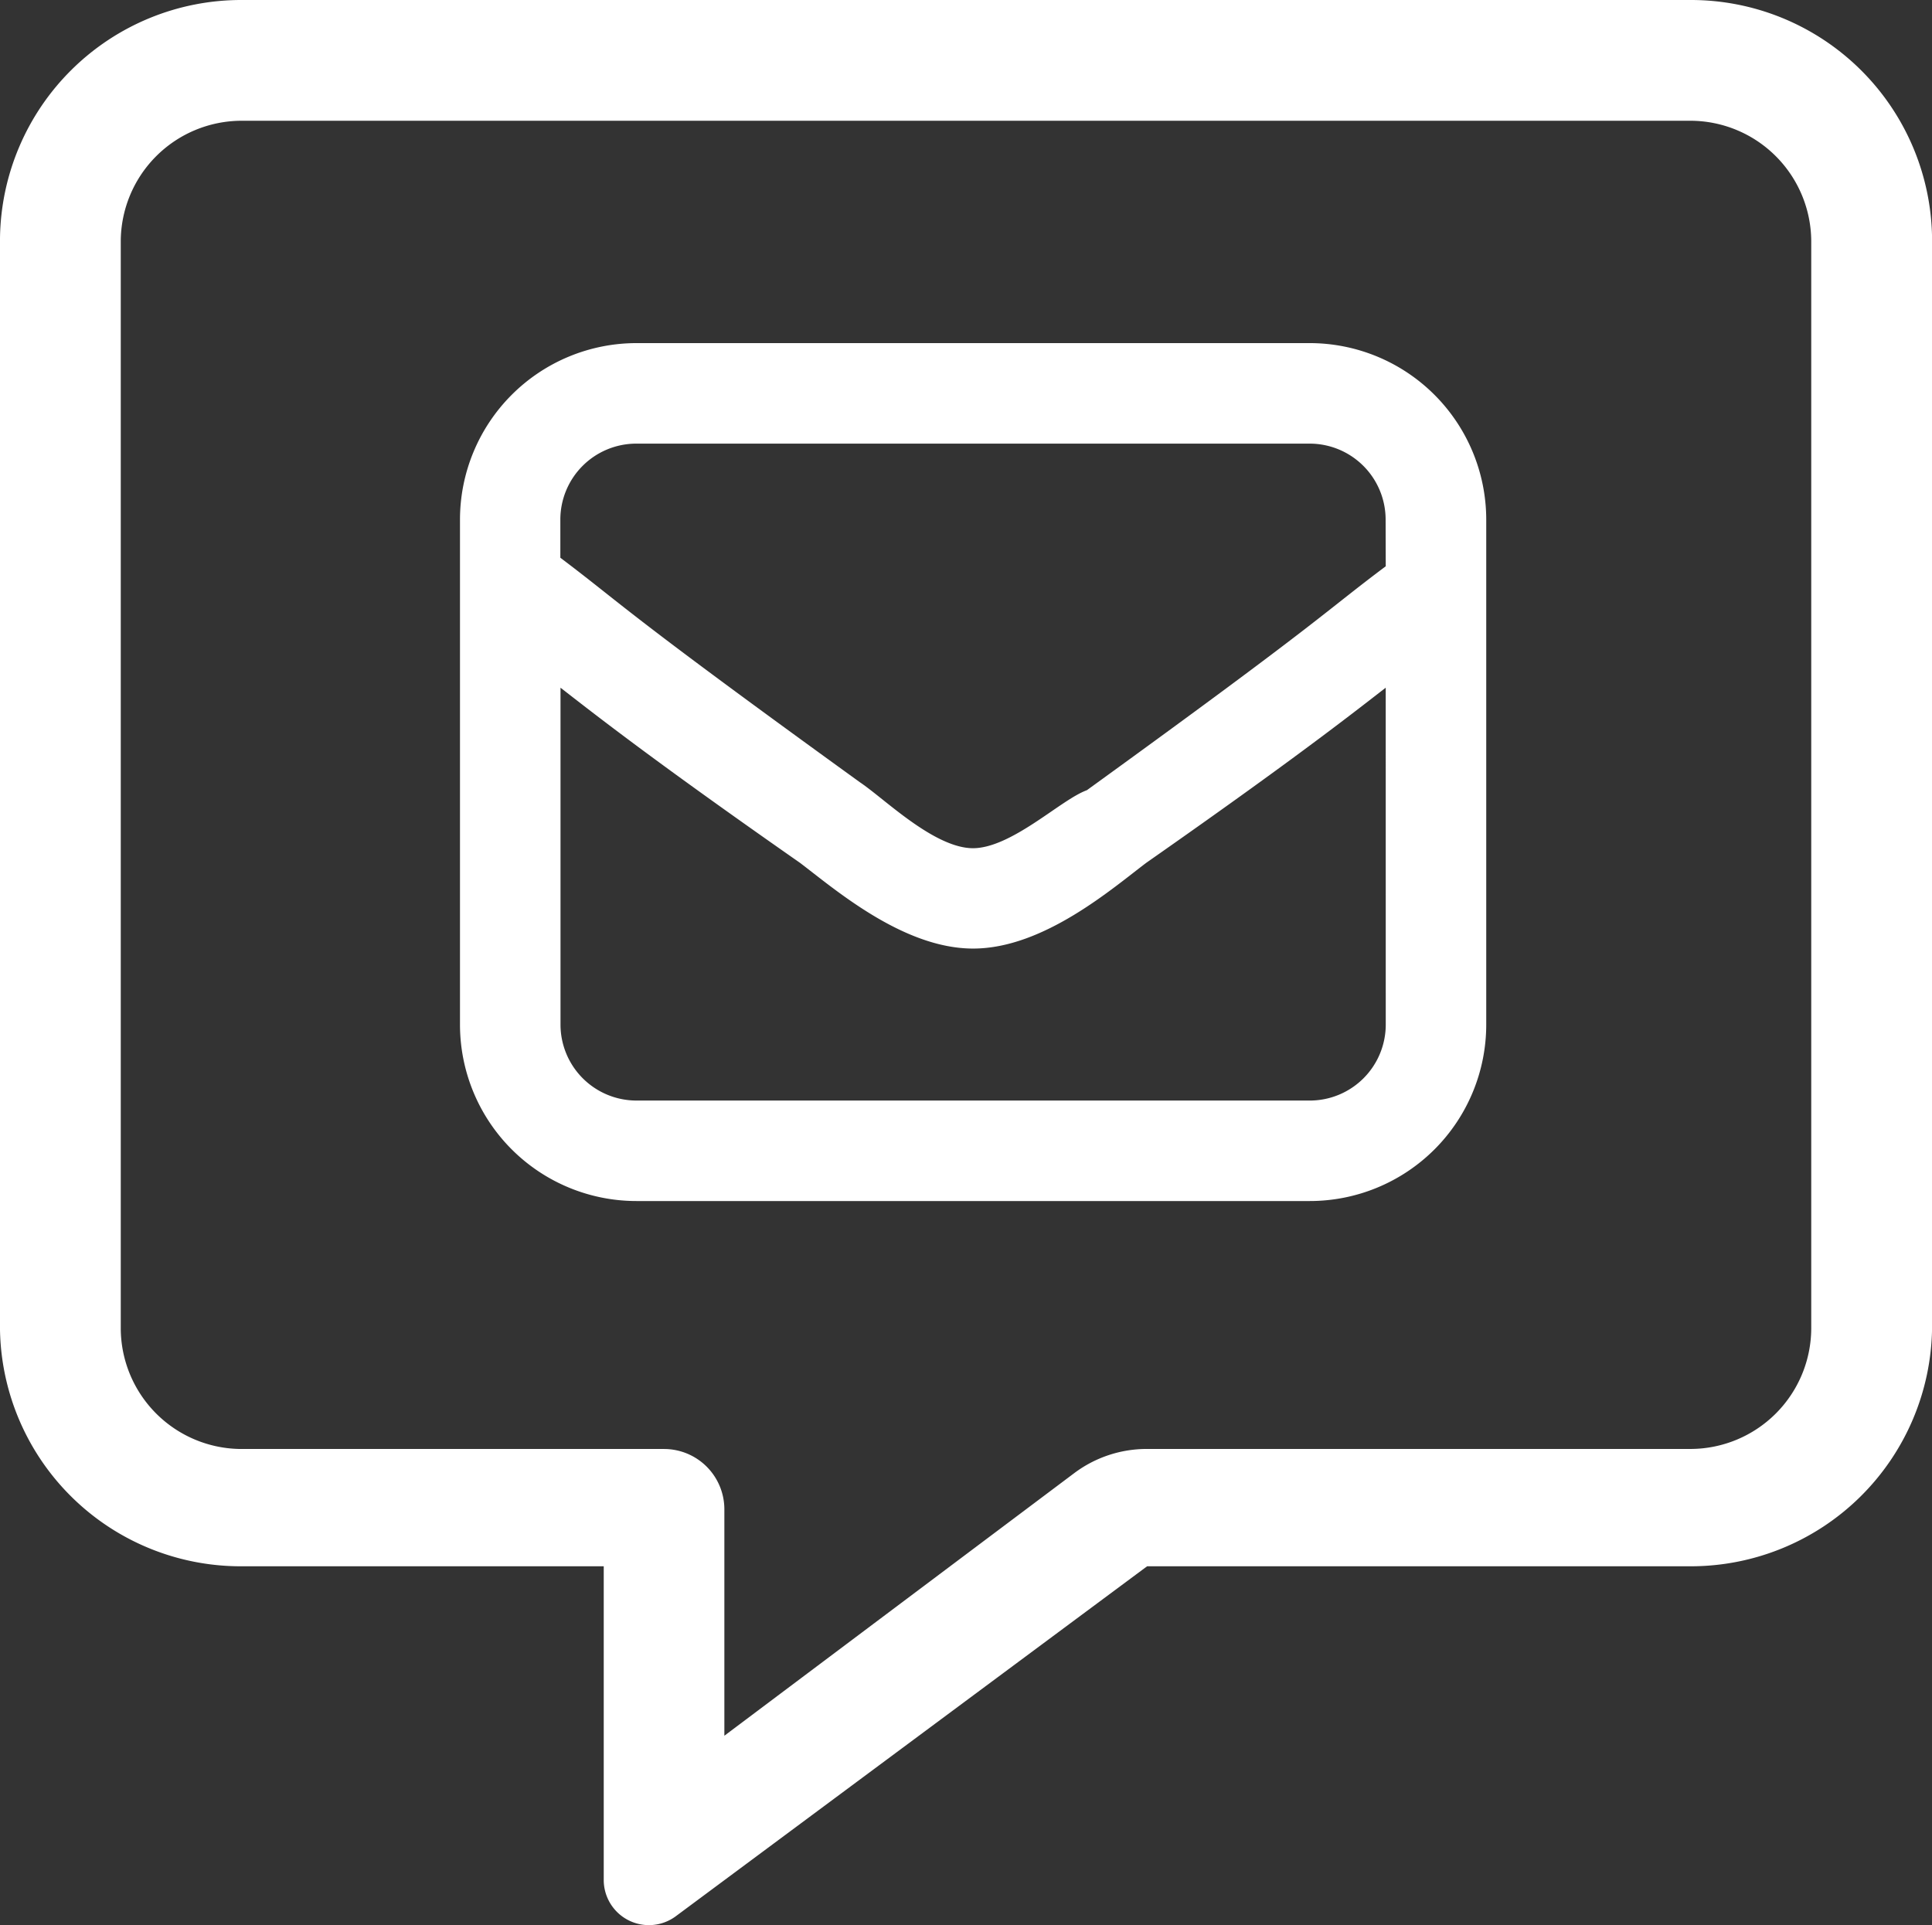
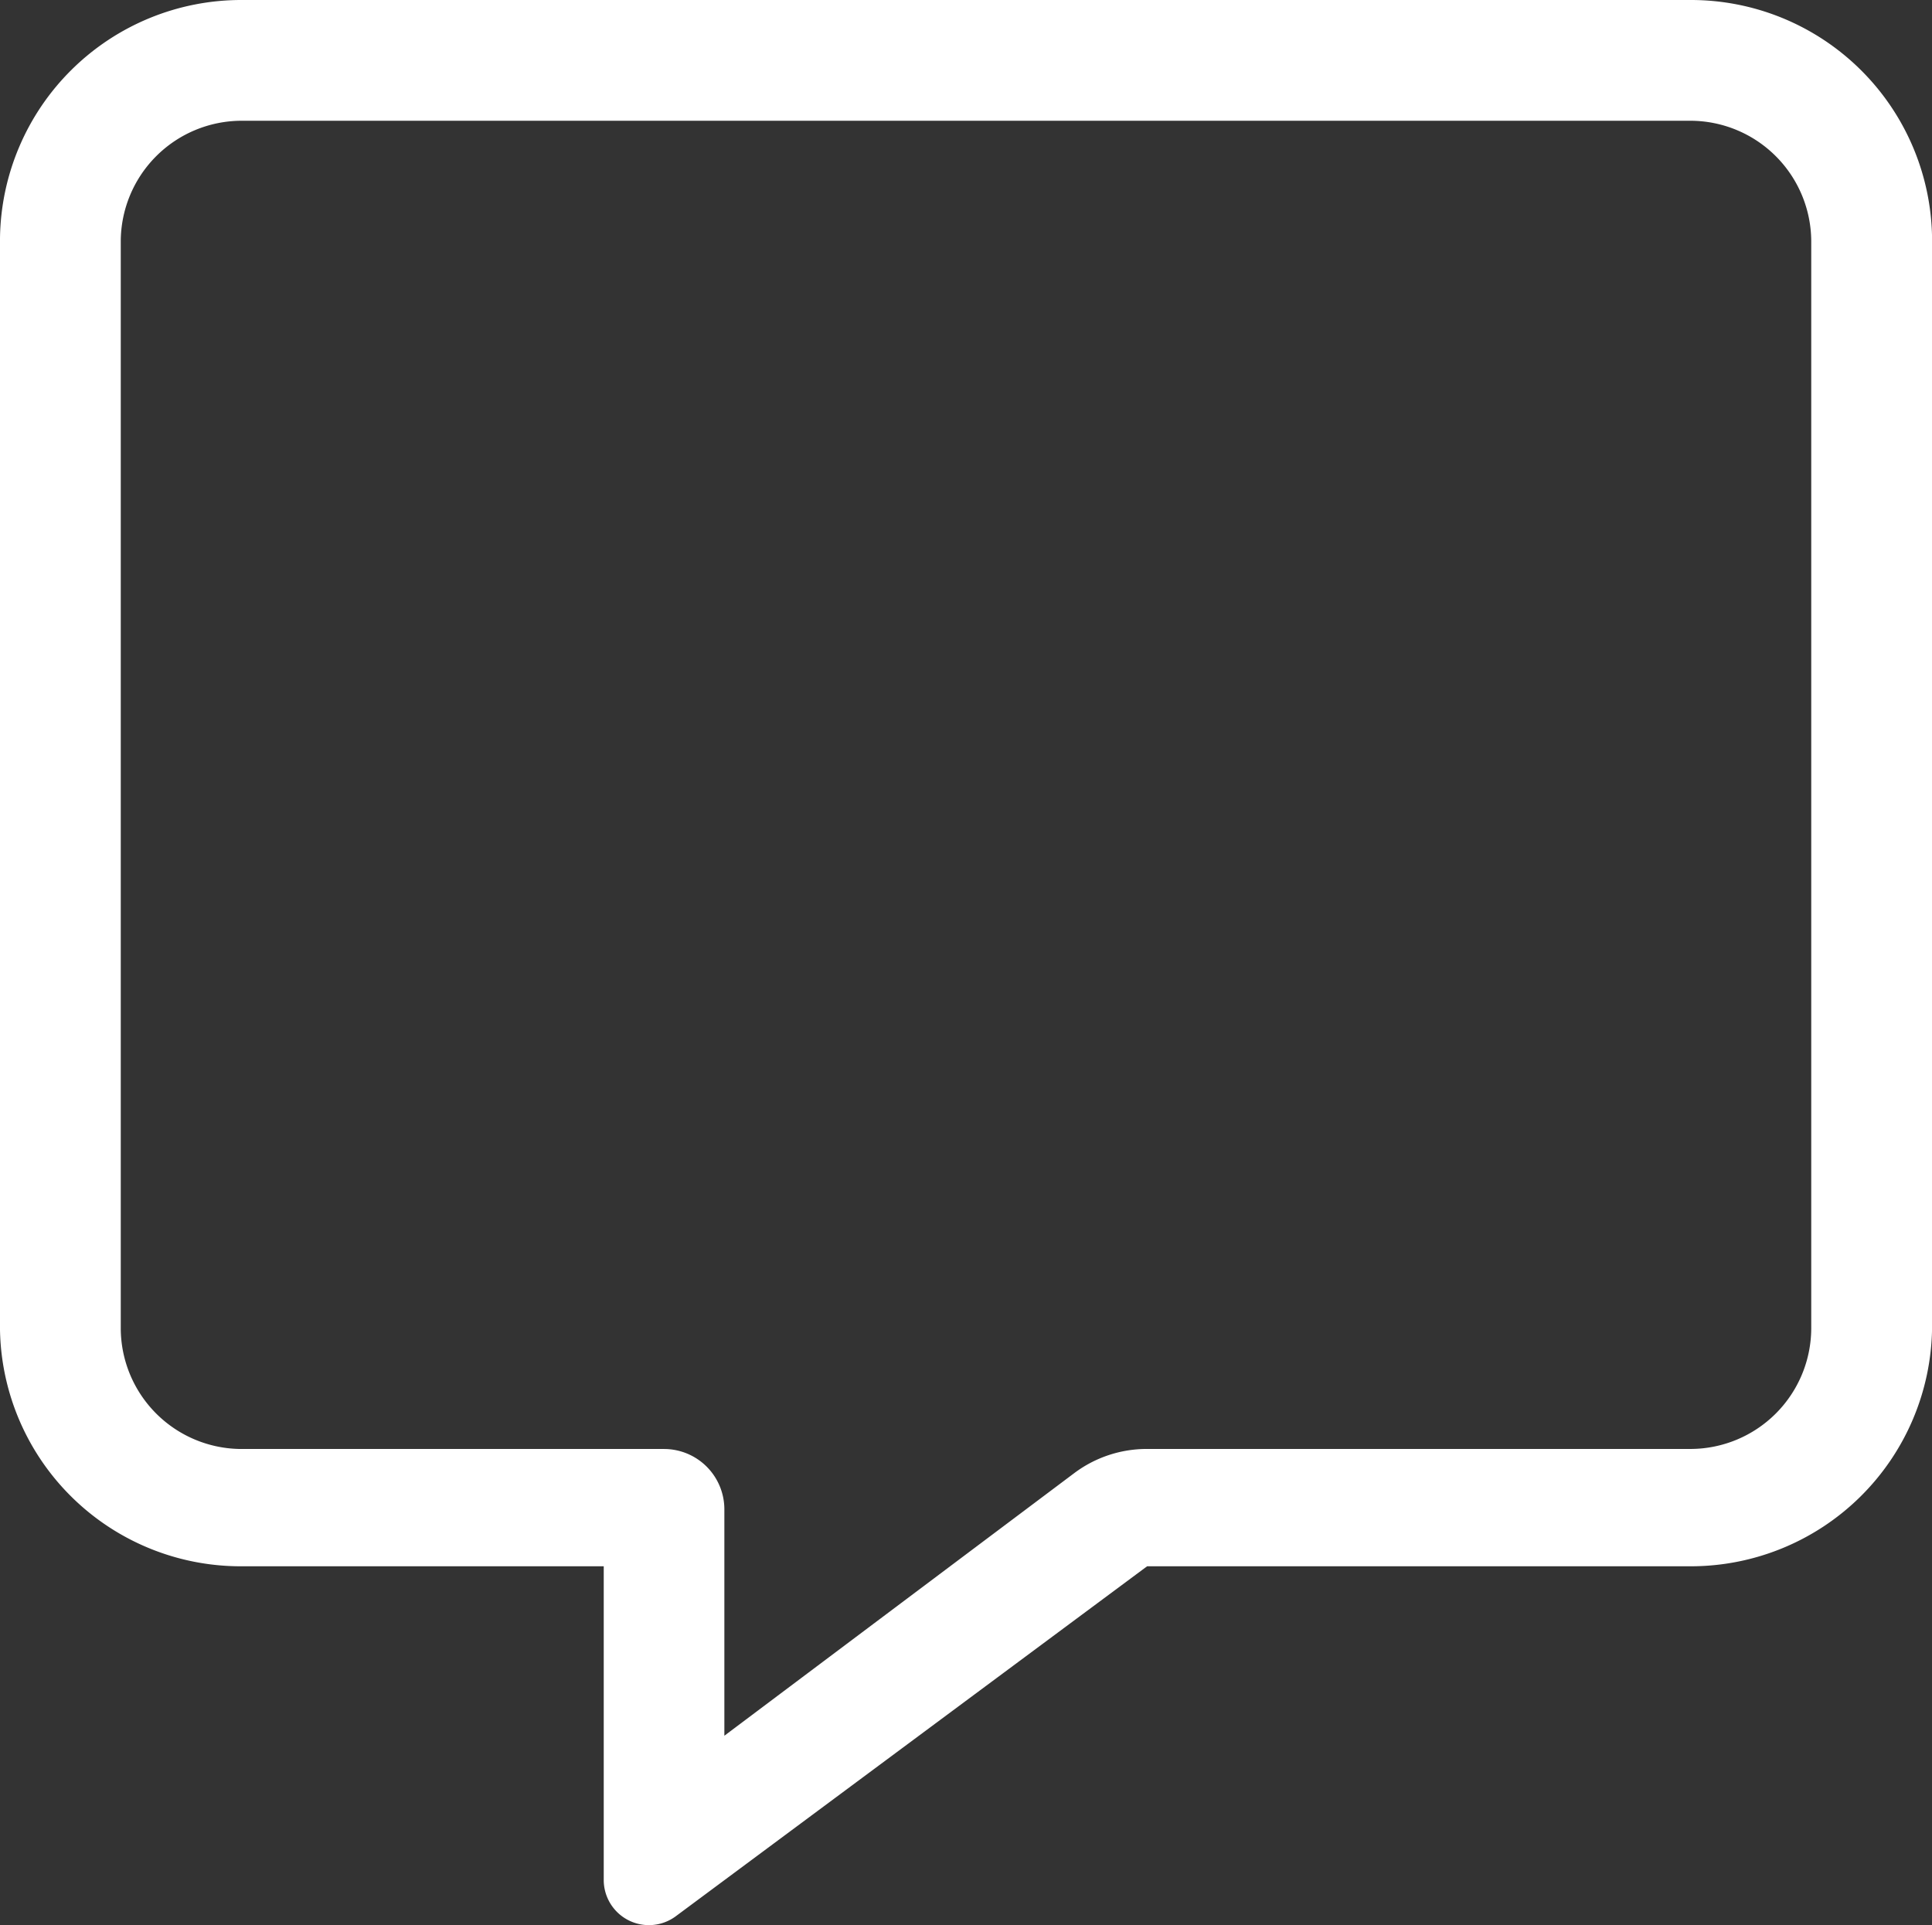
<svg xmlns="http://www.w3.org/2000/svg" width="59.083" height="58.877" viewBox="0 0 59.083 58.877">
  <rect x="0" y="0" width="59.083" height="58.877" fill="#333333" stroke="none" />
  <g id="Group_5333" data-name="Group 5333" transform="translate(-11273 -2260.121)">
    <path id="Path_4454" data-name="Path 4454" d="M51.7,0H7.385A7.379,7.379,0,0,0,0,7.282v33.13A7.361,7.361,0,0,0,7.385,47.9H18.463V57.49A1.381,1.381,0,0,0,20.67,58.6L35.08,47.9H51.7a7.379,7.379,0,0,0,7.385-7.282V7.282A7.375,7.375,0,0,0,51.7,0ZM55.39,40.62A3.7,3.7,0,0,1,51.7,44.312H35.069a3.693,3.693,0,0,0-2.217.739l-10.7,8.031V46.159a1.846,1.846,0,0,0-1.846-1.846H7.385A3.7,3.7,0,0,1,3.693,40.62V7.385A3.7,3.7,0,0,1,7.385,3.693H51.7A3.7,3.7,0,0,1,55.39,7.385Z" transform="translate(11273 2260.121)" fill="#fff" />
-     <path id="Path_4463" data-name="Path 4463" d="M25.737,28.02H5.147A5.15,5.15,0,0,0,0,33.168V48.61a5.147,5.147,0,0,0,5.147,5.147h20.59a5.147,5.147,0,0,0,5.147-5.147V33.168A5.152,5.152,0,0,0,25.737,28.02Zm2.574,20.59a2.574,2.574,0,0,1-2.574,2.574H5.147A2.574,2.574,0,0,1,2.574,48.61V37.8c1.025.78,2.574,2.067,7.721,5.662,1.025.774,3.087,2.574,5.147,2.574s4.122-1.8,5.147-2.574c5.147-3.6,6.7-4.886,7.721-5.661Zm0-13.89c-2.061,1.538-1.8,1.538-9.273,6.947-.756.251-2.308,1.8-3.6,1.8s-2.835-1.548-3.6-2.061c-7.469-5.4-7.208-5.4-9.269-6.947V33.168a2.574,2.574,0,0,1,2.574-2.574h20.59a2.574,2.574,0,0,1,2.574,2.574Z" transform="translate(11287.317 2242.844)" fill="#fff" stroke="#fff" stroke-width="0.5" />
  </g>
</svg>